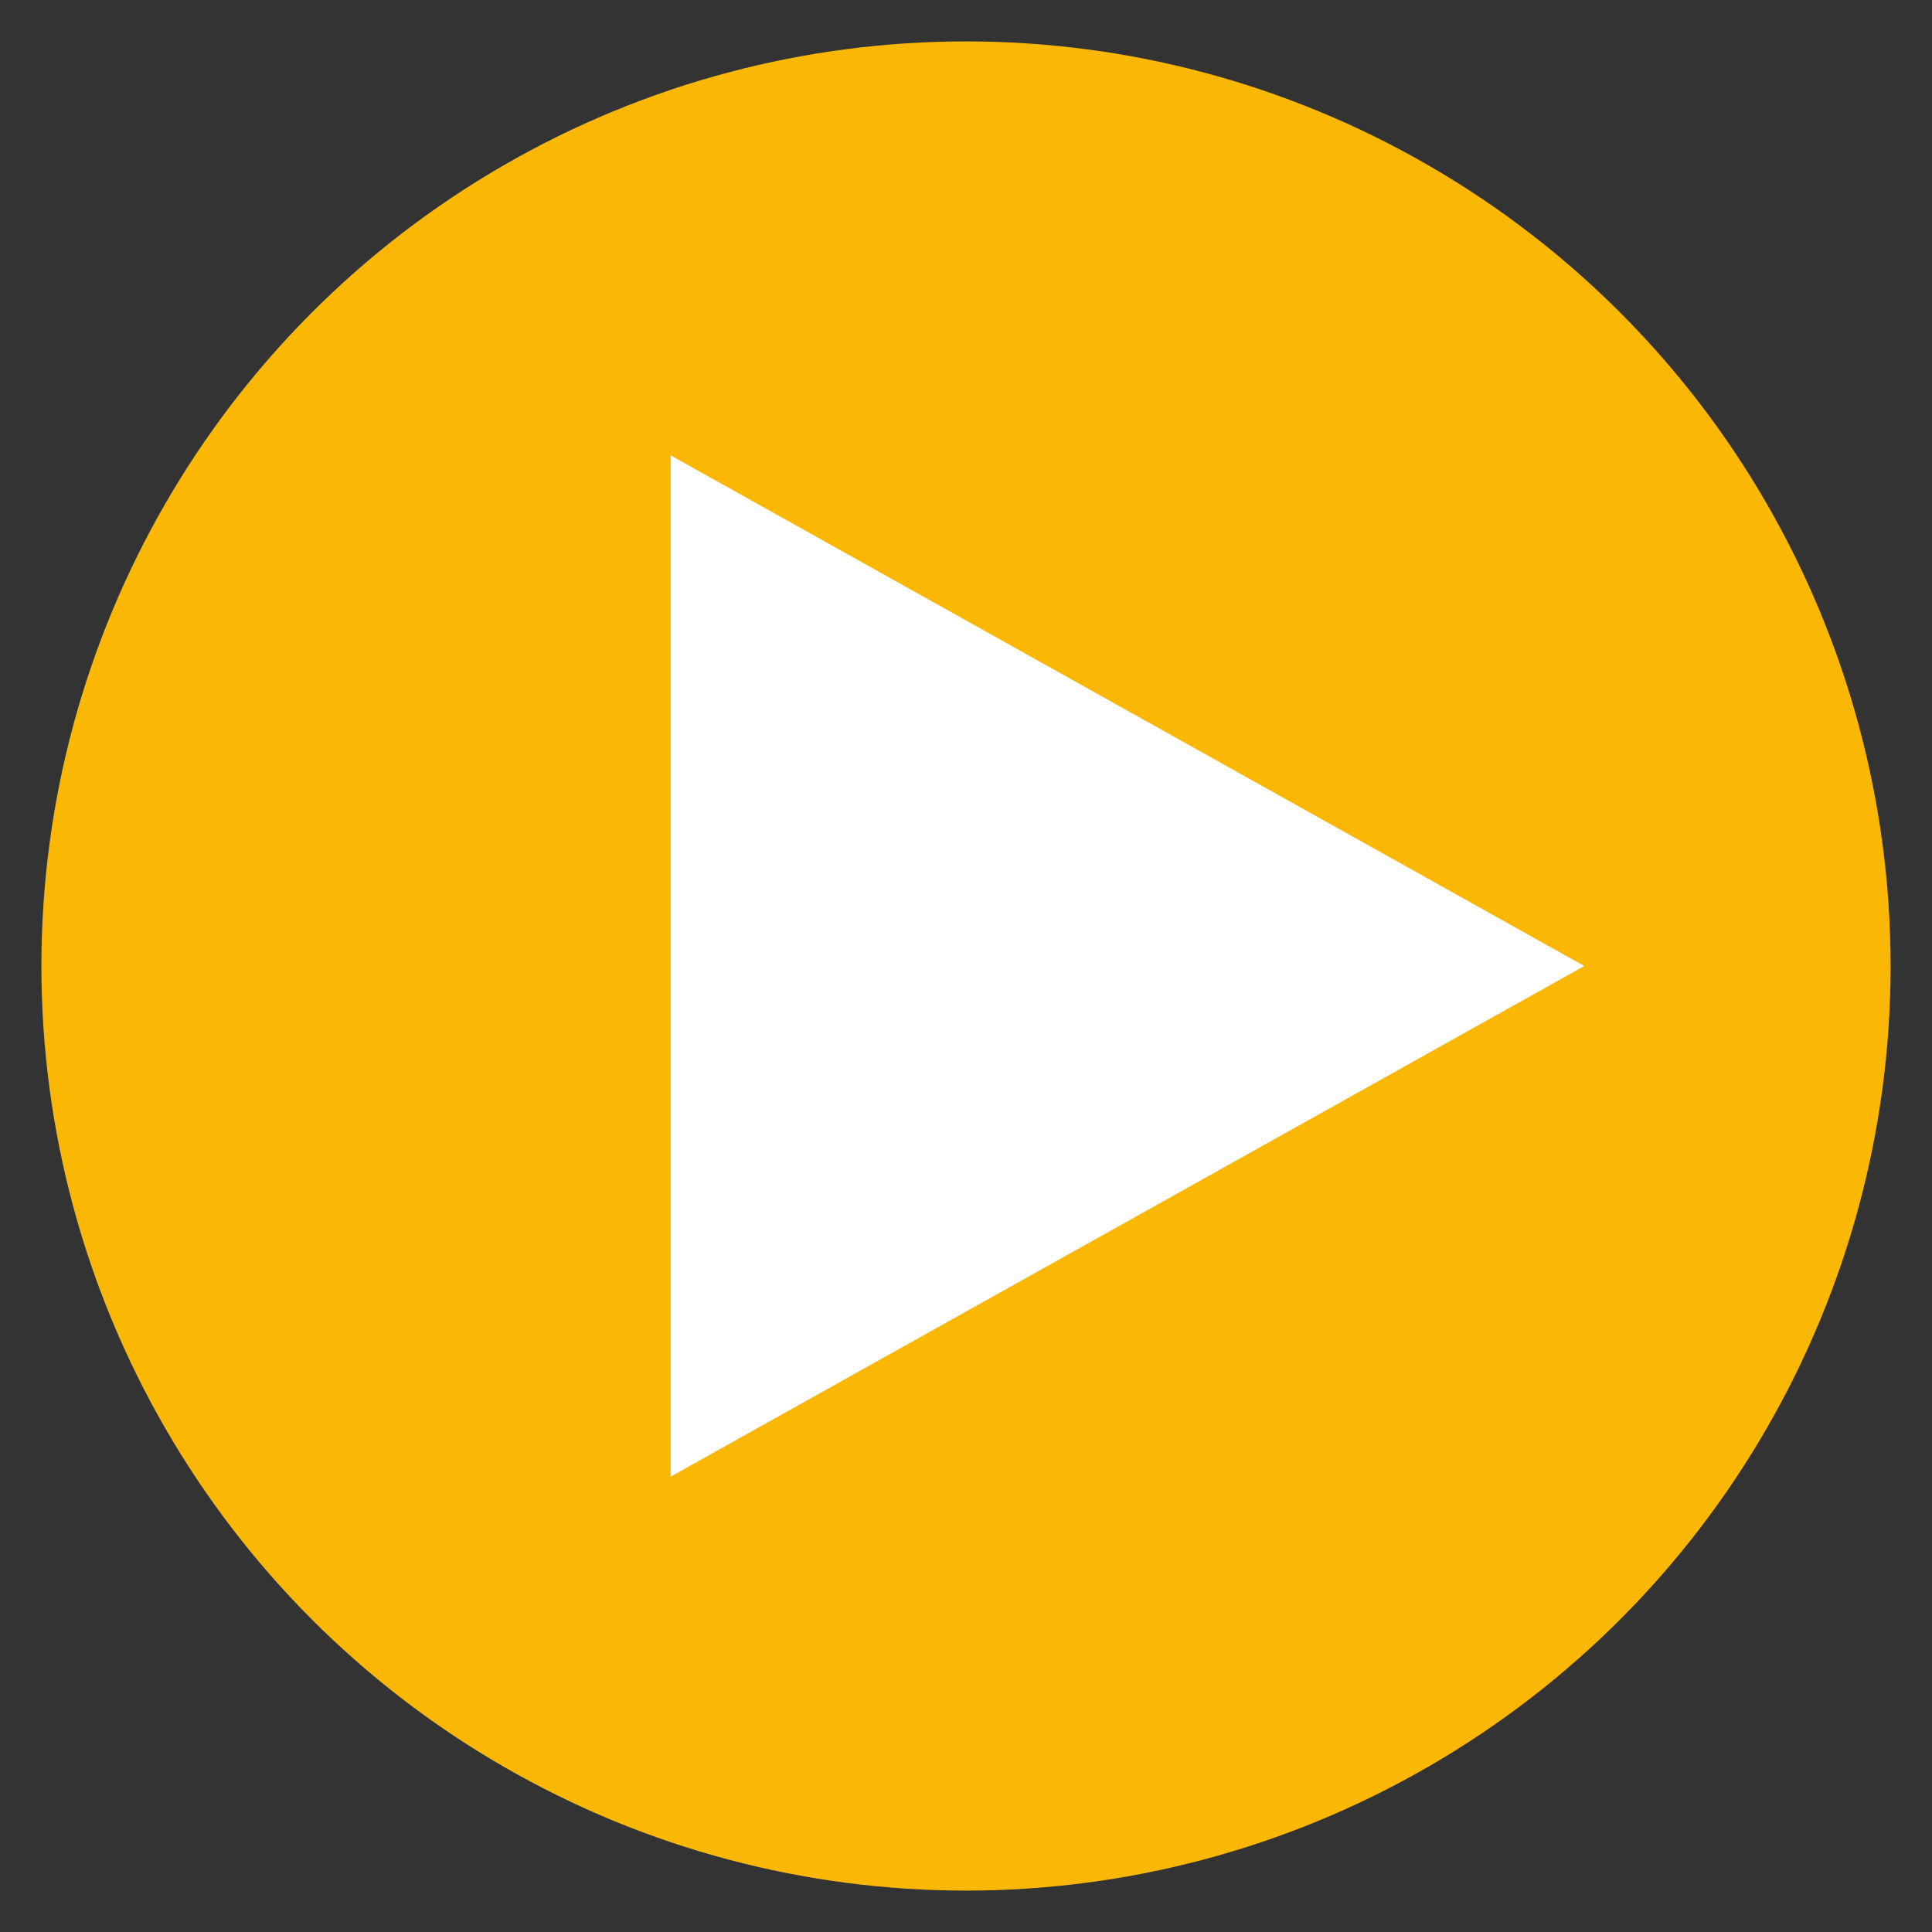
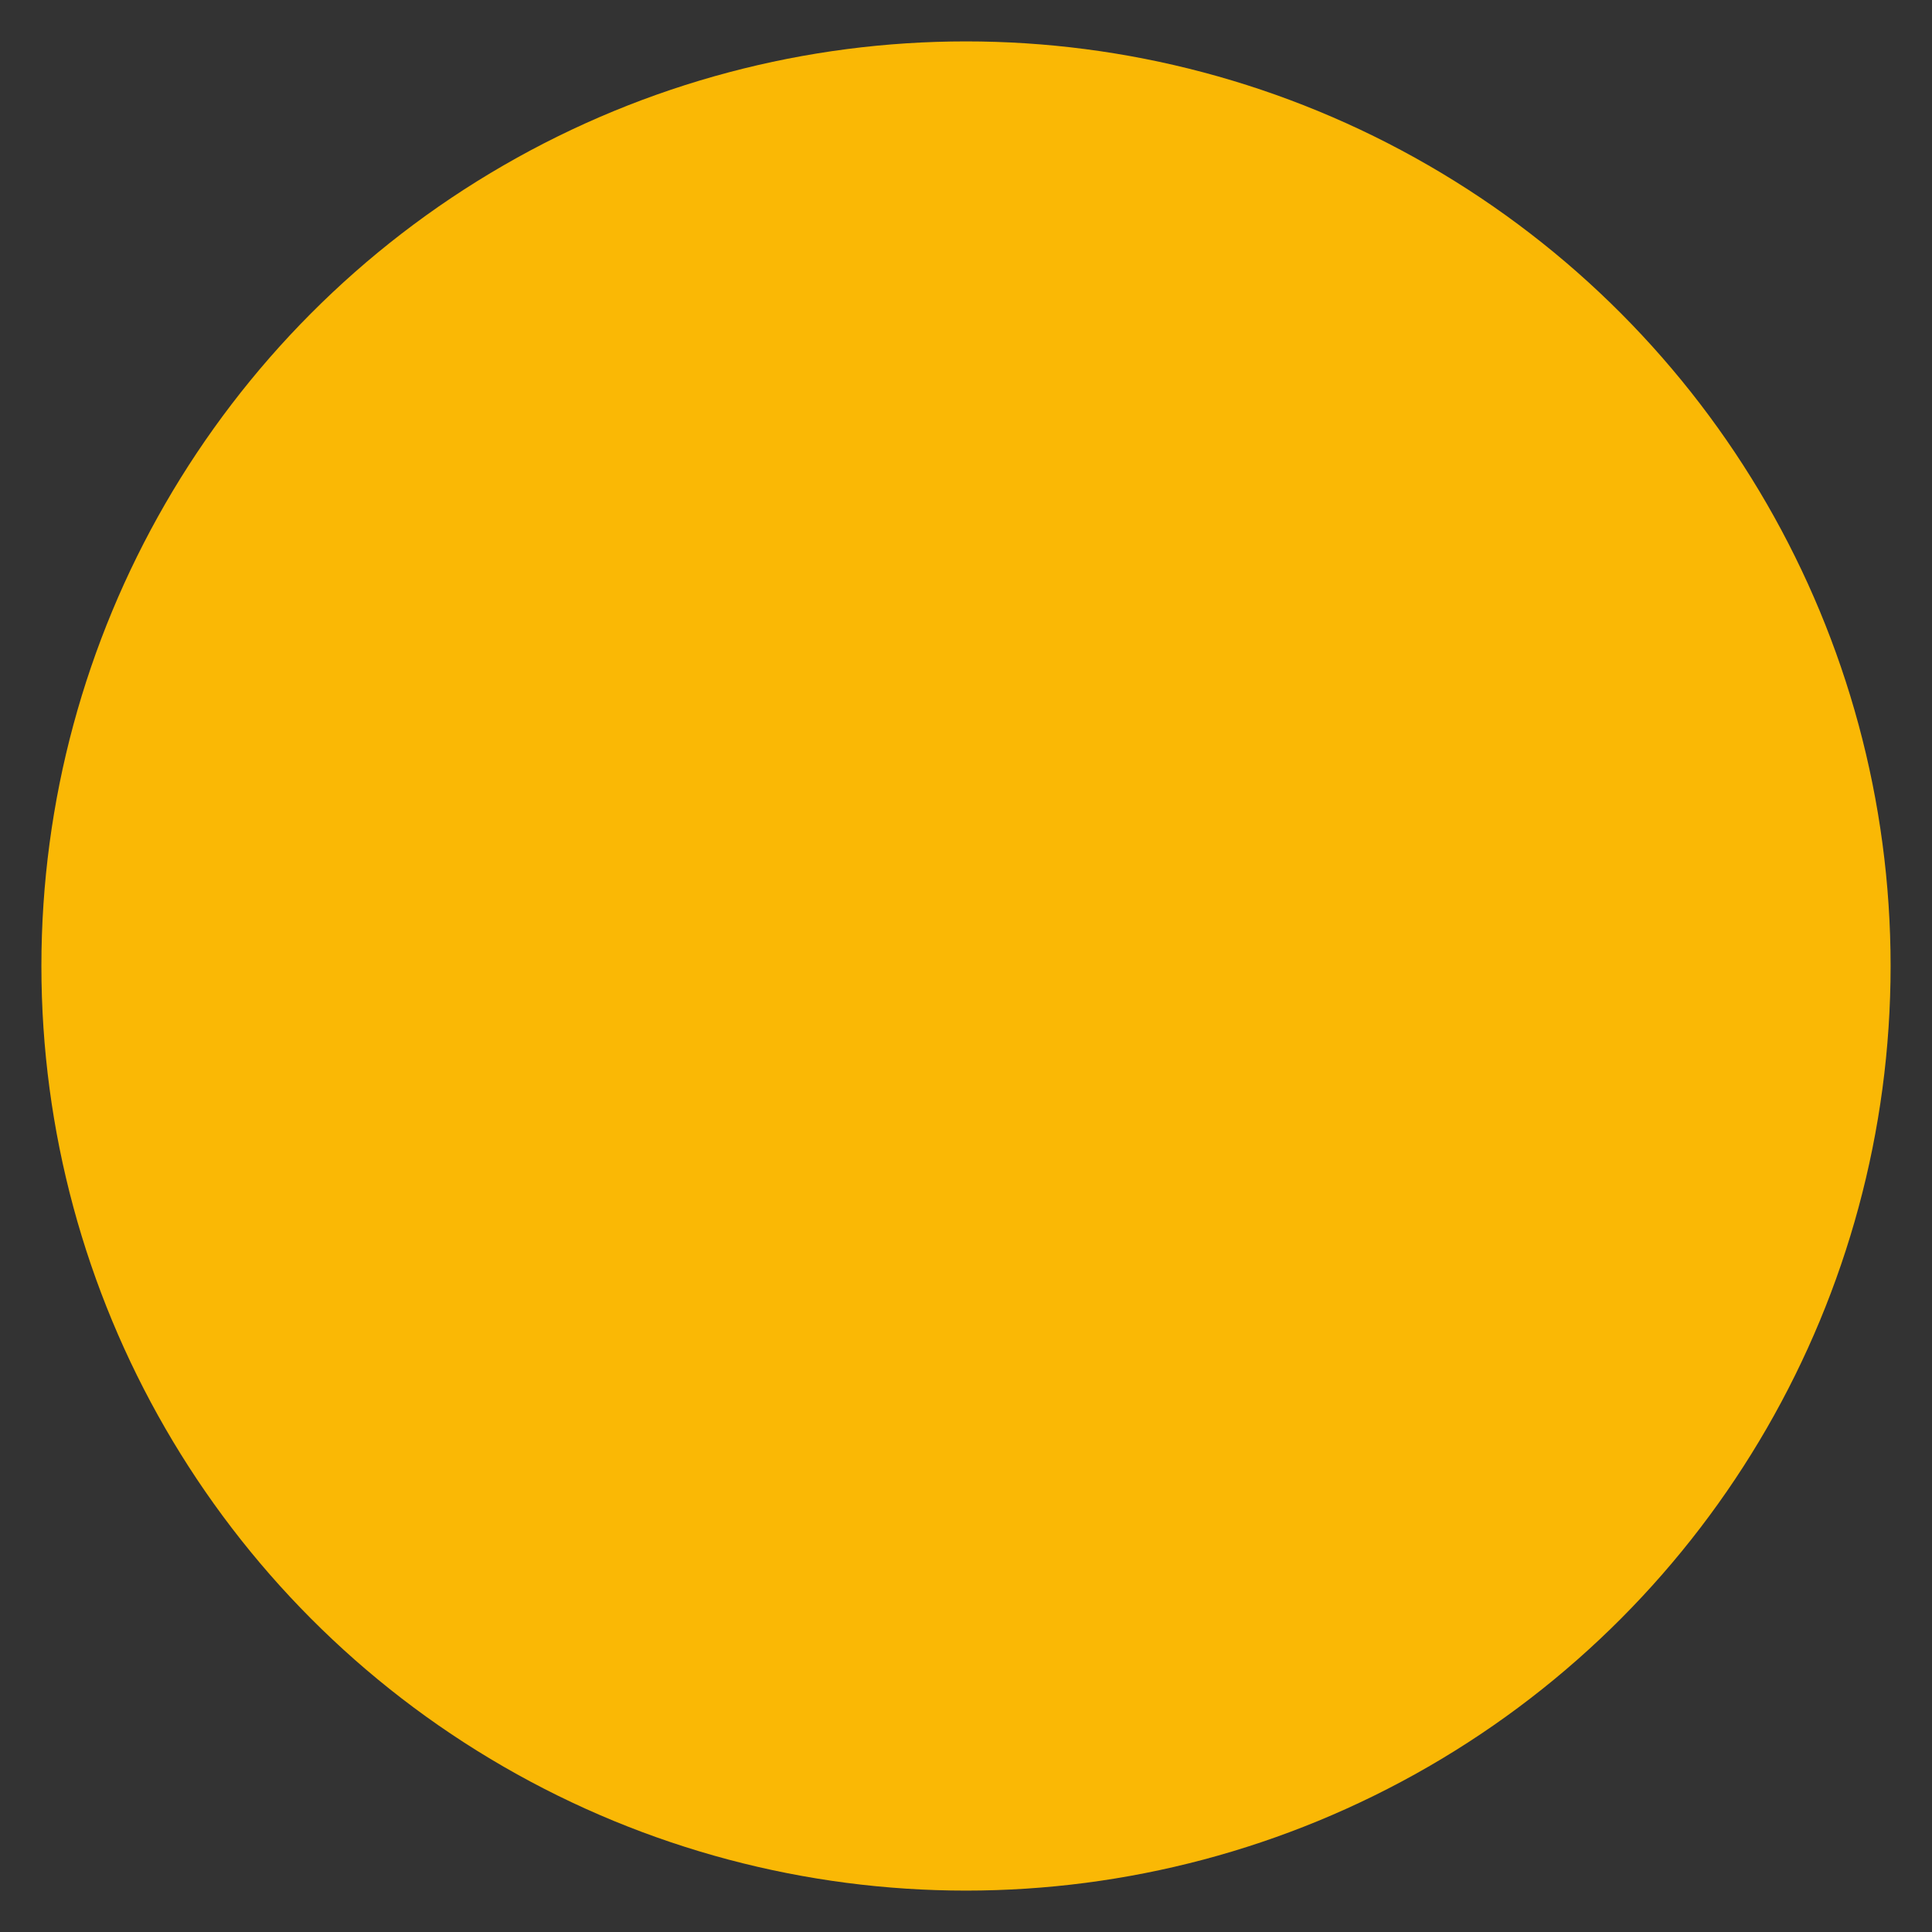
<svg xmlns="http://www.w3.org/2000/svg" version="1.1" id="Ebene_1" x="0px" y="0px" viewBox="0 0 70 70" style="enable-background:new 0 0 70 70;" xml:space="preserve">
  <rect x="0" y="0" width="70" height="70" fill="#333333" stroke="none" />
  <style type="text/css">
	.st0{fill:#FAB805;}
	.st1{fill:#FFFFFF;}
</style>
  <circle id="Ellipse_7" class="st0" cx="35" cy="35" r="33.5" />
-   <path id="Polygon_2" class="st1" d="M57.4,35L24.3,53.5v-37L57.4,35z" />
</svg>